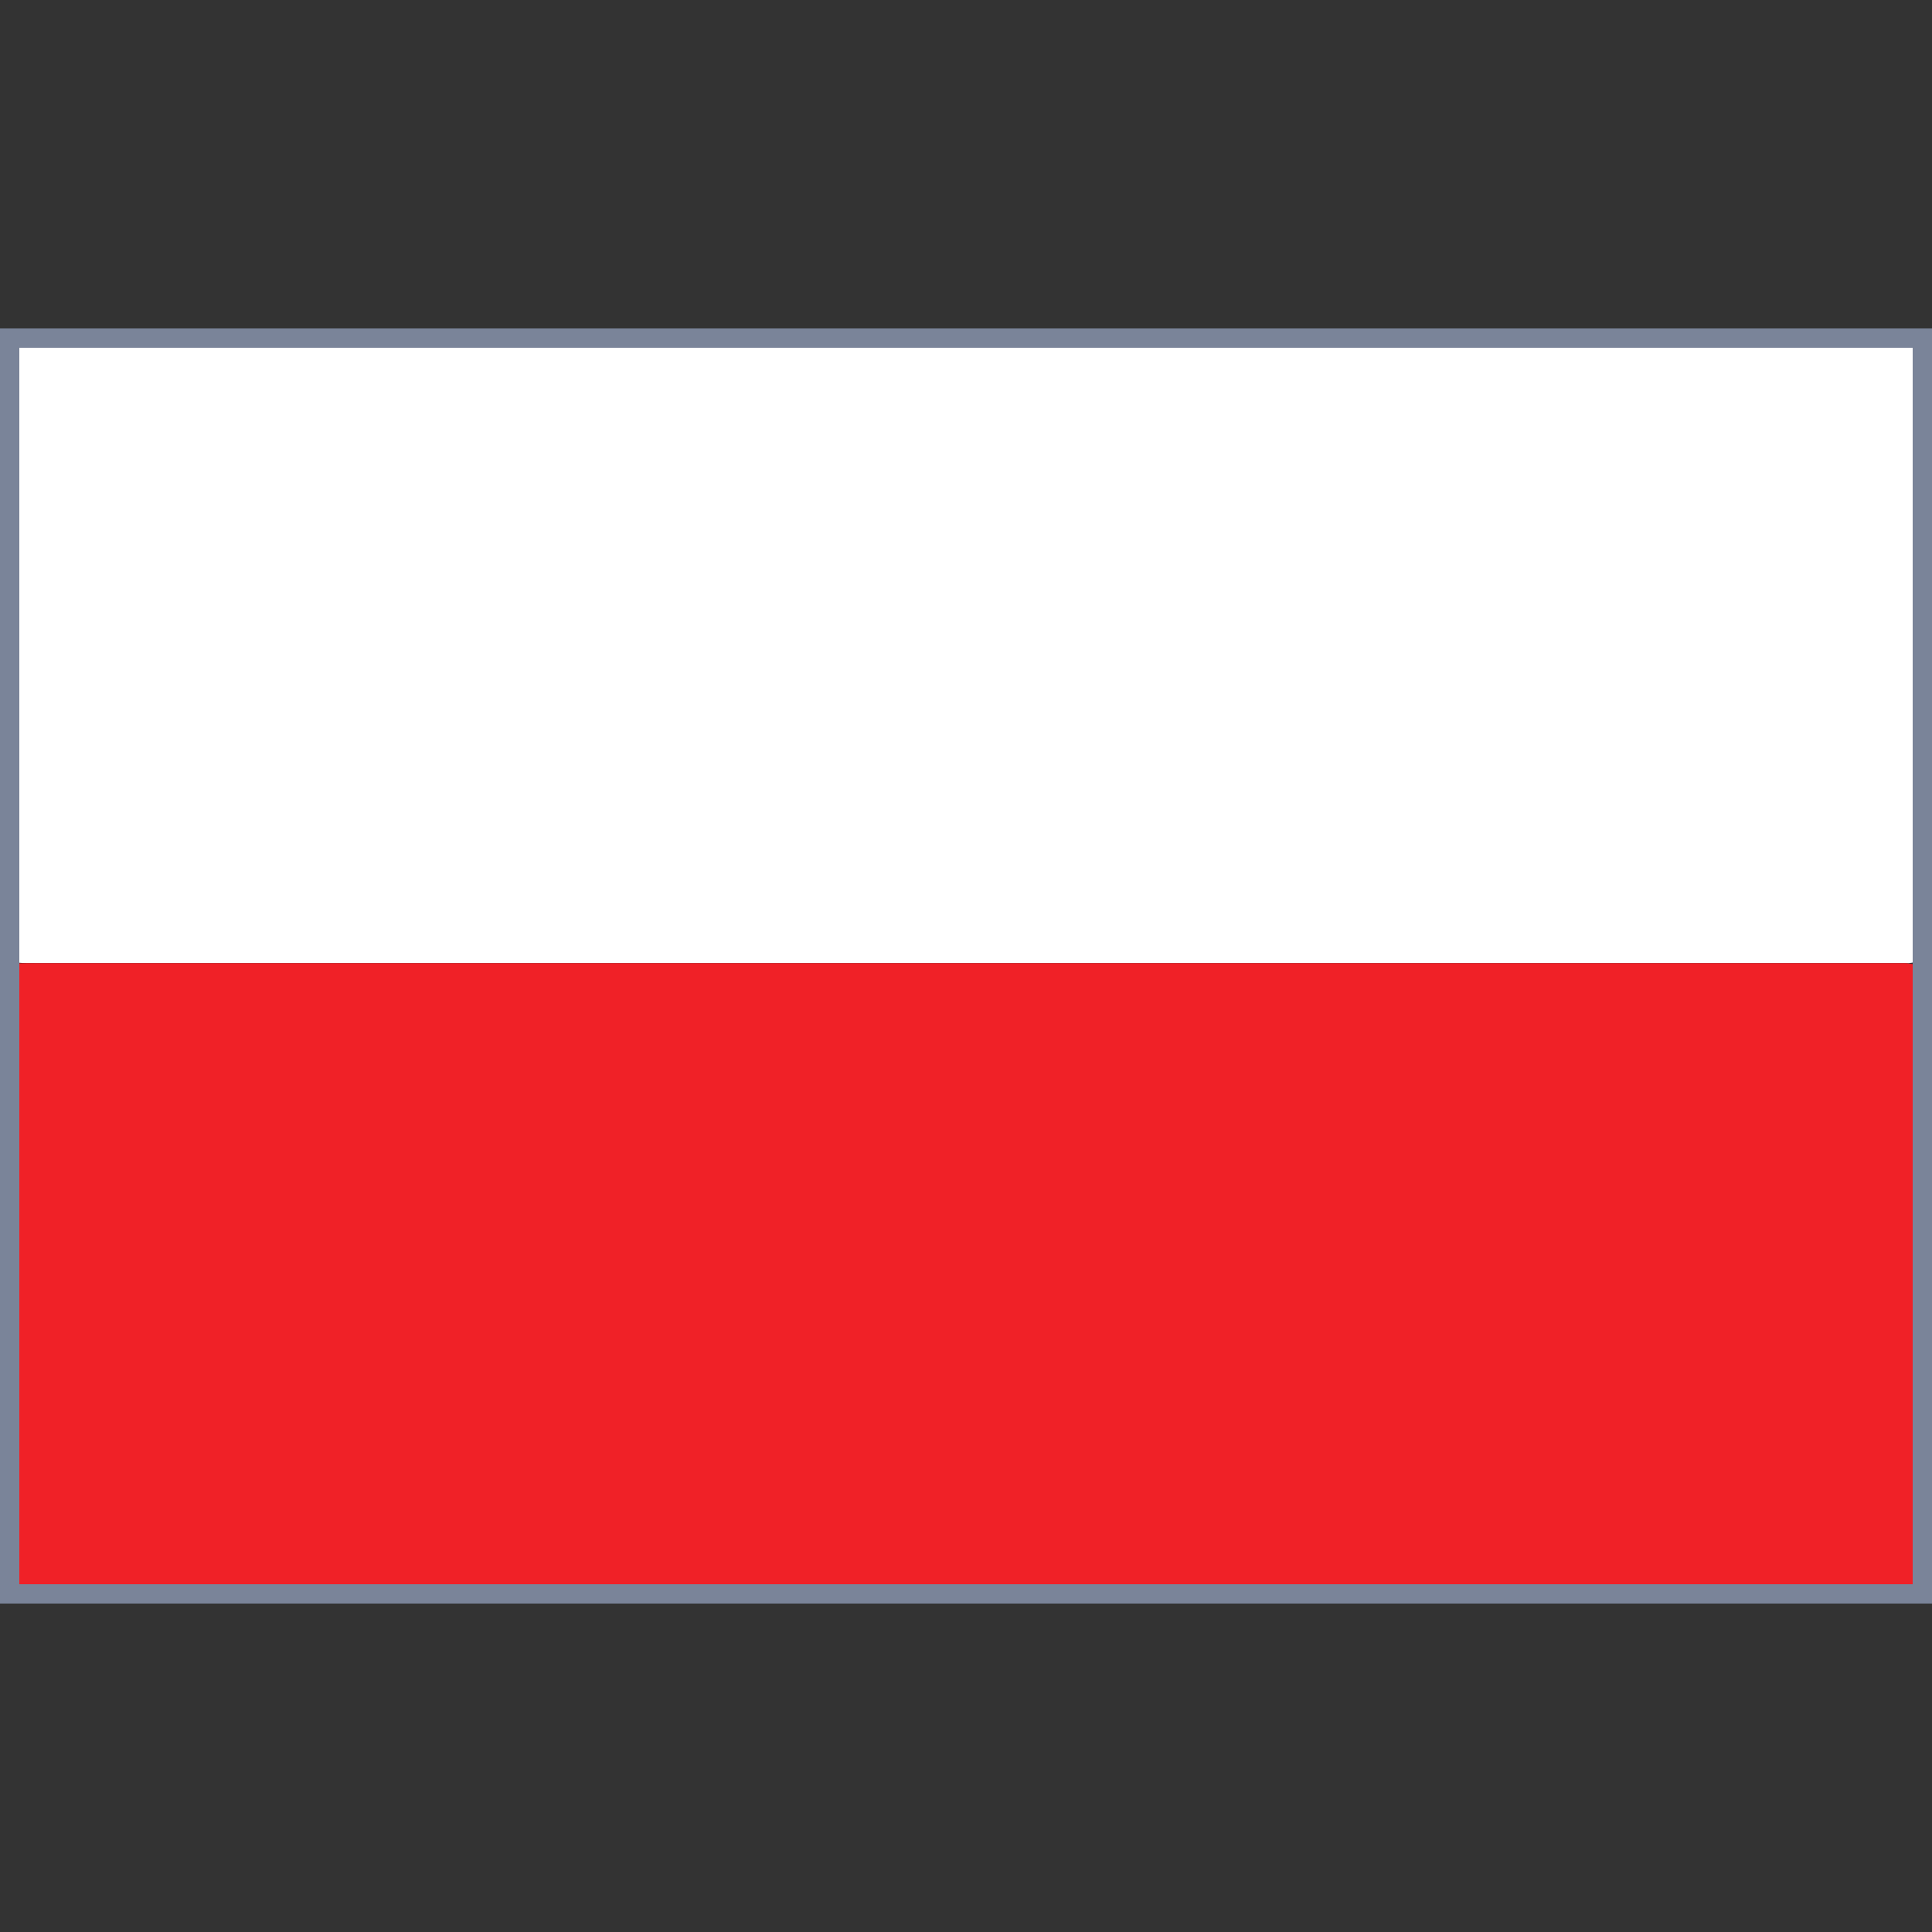
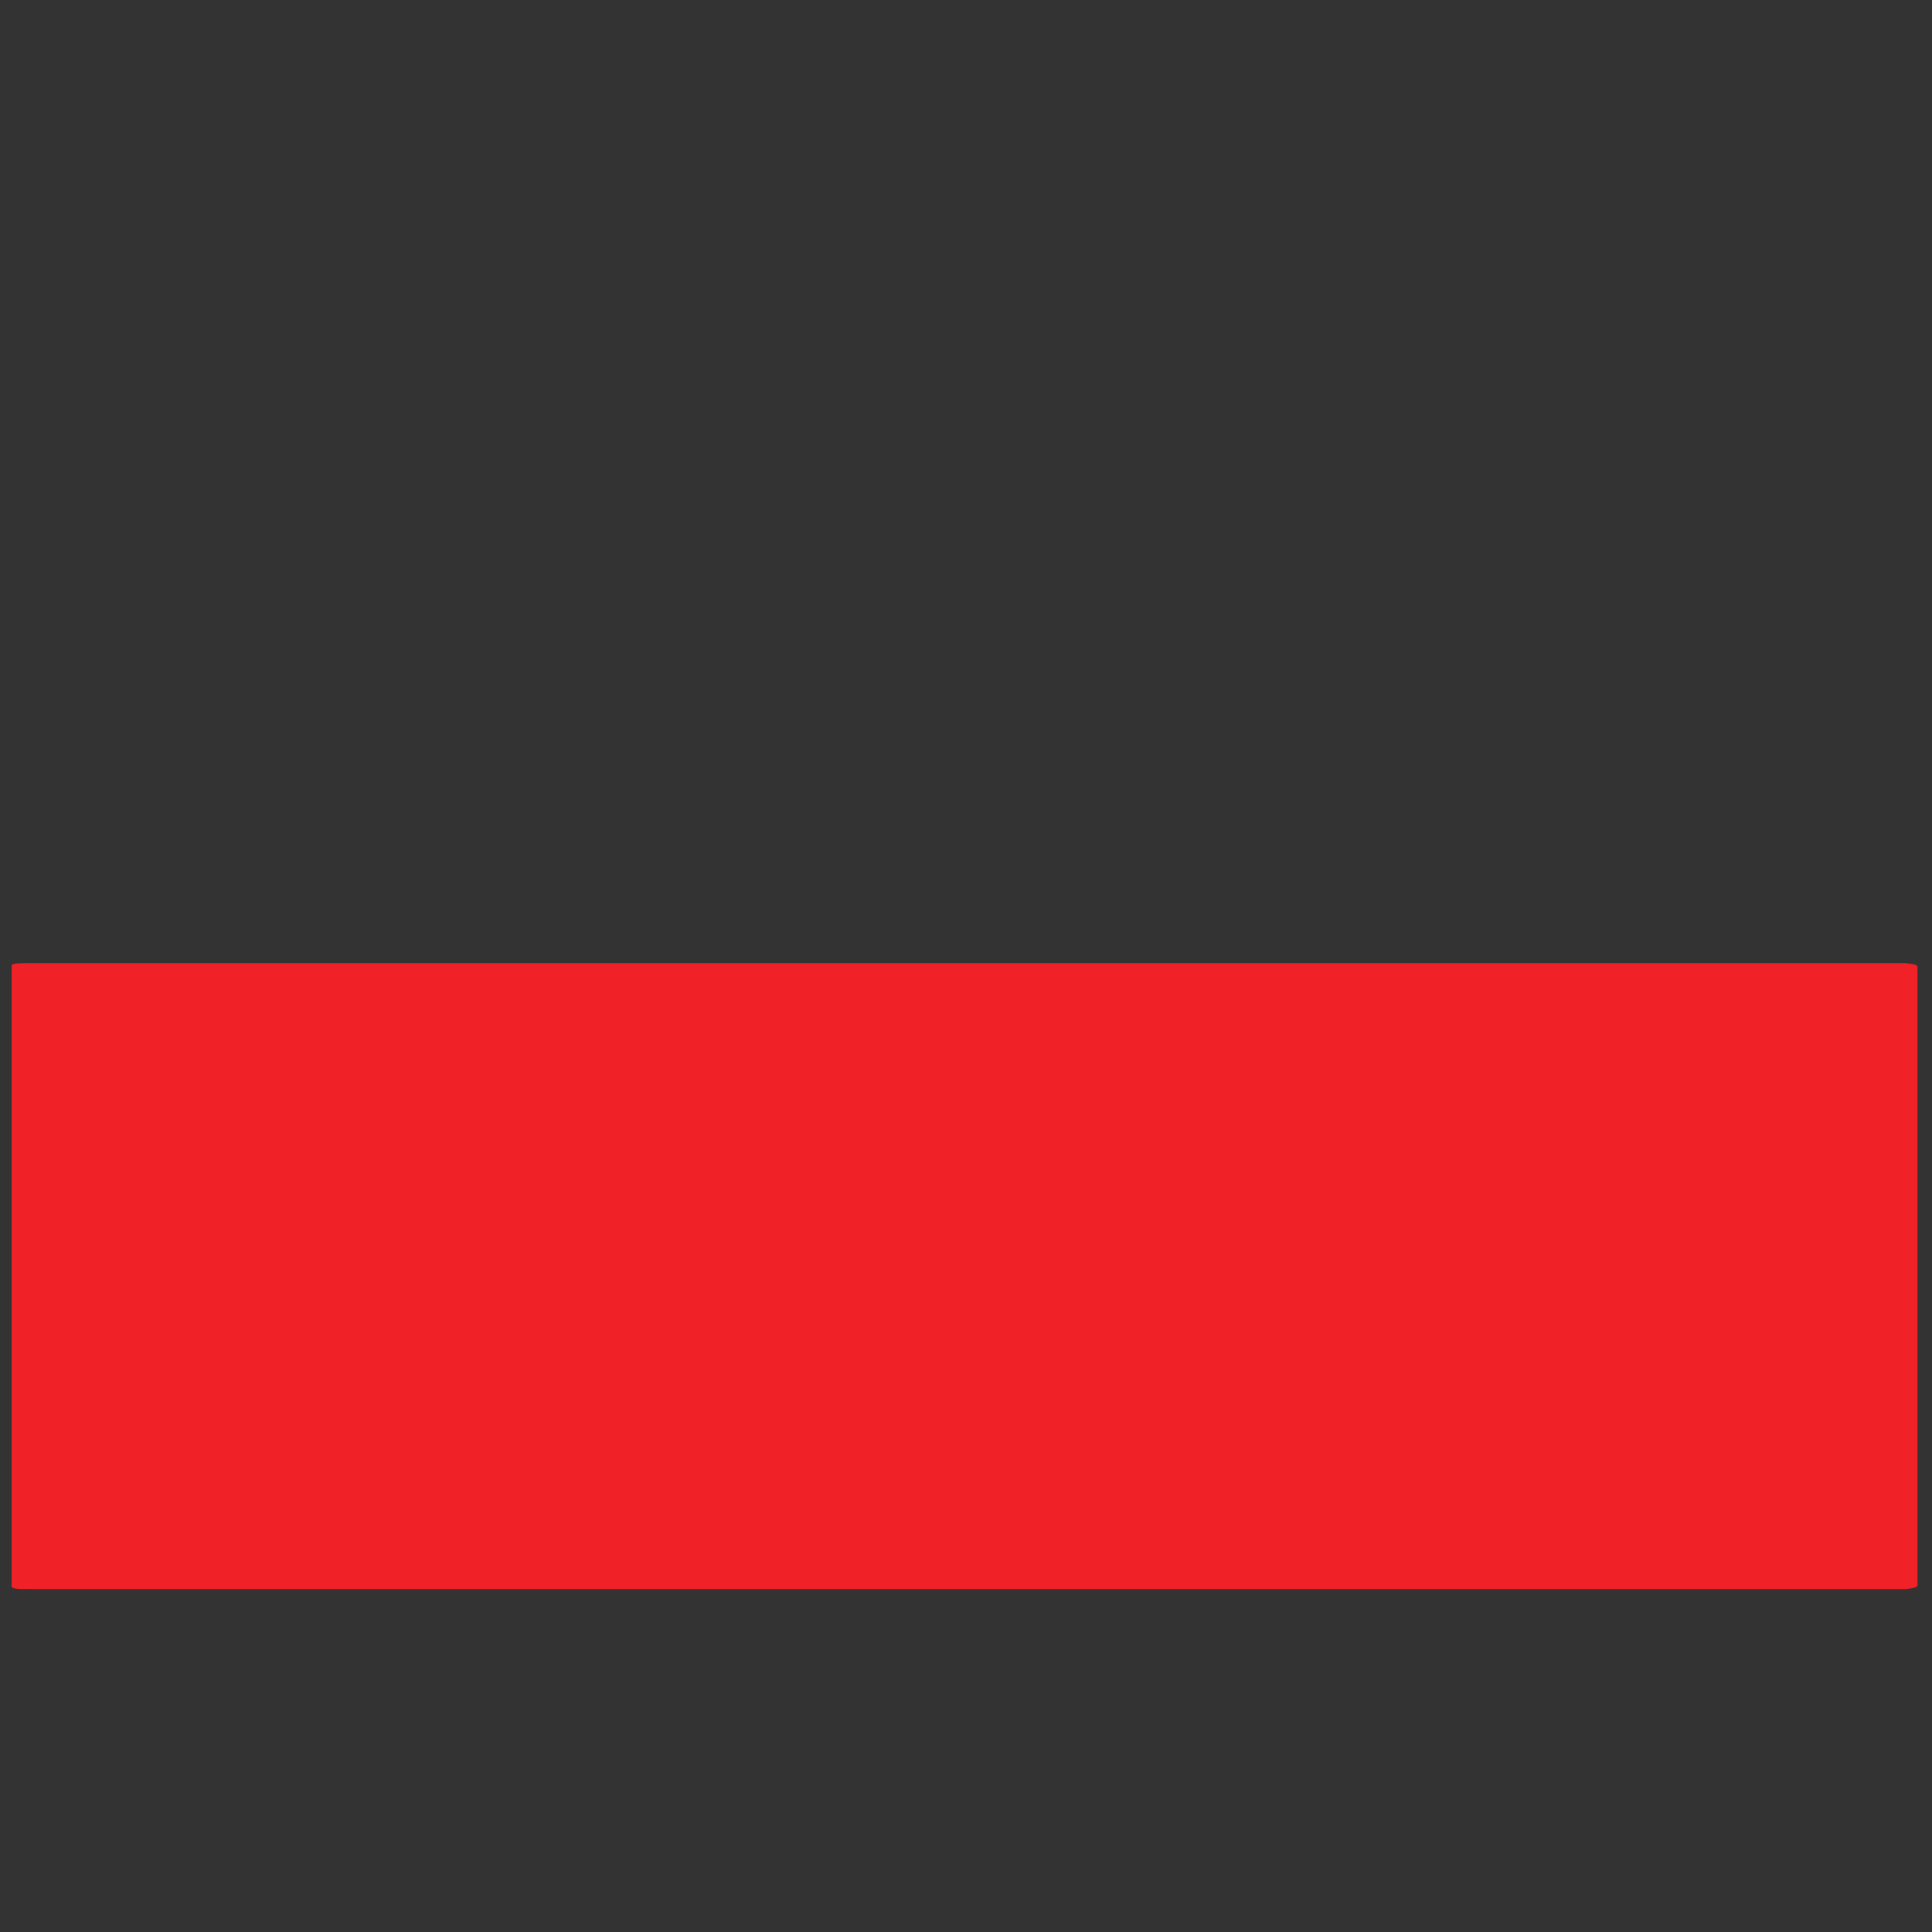
<svg xmlns="http://www.w3.org/2000/svg" version="1.1" id="Calque_1" x="0px" y="0px" viewBox="0 0 200 200" style="enable-background:new 0 0 200 200;" xml:space="preserve">
  <rect x="0" y="0" width="200" height="200" fill="#333333" stroke="none" />
  <style type="text/css">
	.st0{fill:#FFFFFF;}
	.st1{fill:#F02127;}
	.st2{fill:#7A8499;}
</style>
-   <path class="st0" d="M197.6,99.7c-64.5,0-128.9,0-193.7,0c-1.8,0-2.4,0-2.4-0.3c0-21.4,0-42.8,0-64.2c0-0.3,0.6-0.3,2.4-0.3  c64.5,0,128.9,0,193.7,0c0.9,0.1,1.2,0.2,1.2,0.4s0,0.4,0,0.6c0,20.9,0,41.9,0,62.8c0,0.2,0,0.4,0,0.6  C198.8,99.4,198.5,99.6,197.6,99.7z" />
  <path class="st1" d="M197.3,164.5c-64.5,0-128.9,0-193.7,0c-1.8,0-2.4,0-2.4-0.3c0-21.4,0-42.8,0-64.2c0-0.3,0.6-0.3,2.4-0.3  c64.5,0,128.9,0,193.7,0c0.9,0.1,1.2,0.2,1.2,0.4s0,0.4,0,0.6c0,20.9,0,41.9,0,62.8c0,0.2,0,0.4,0,0.6S198.2,164.4,197.3,164.5z" />
-   <path class="st2" d="M198,36v128H2V36H198 M200,34H0v132h200V34L200,34z" />
</svg>